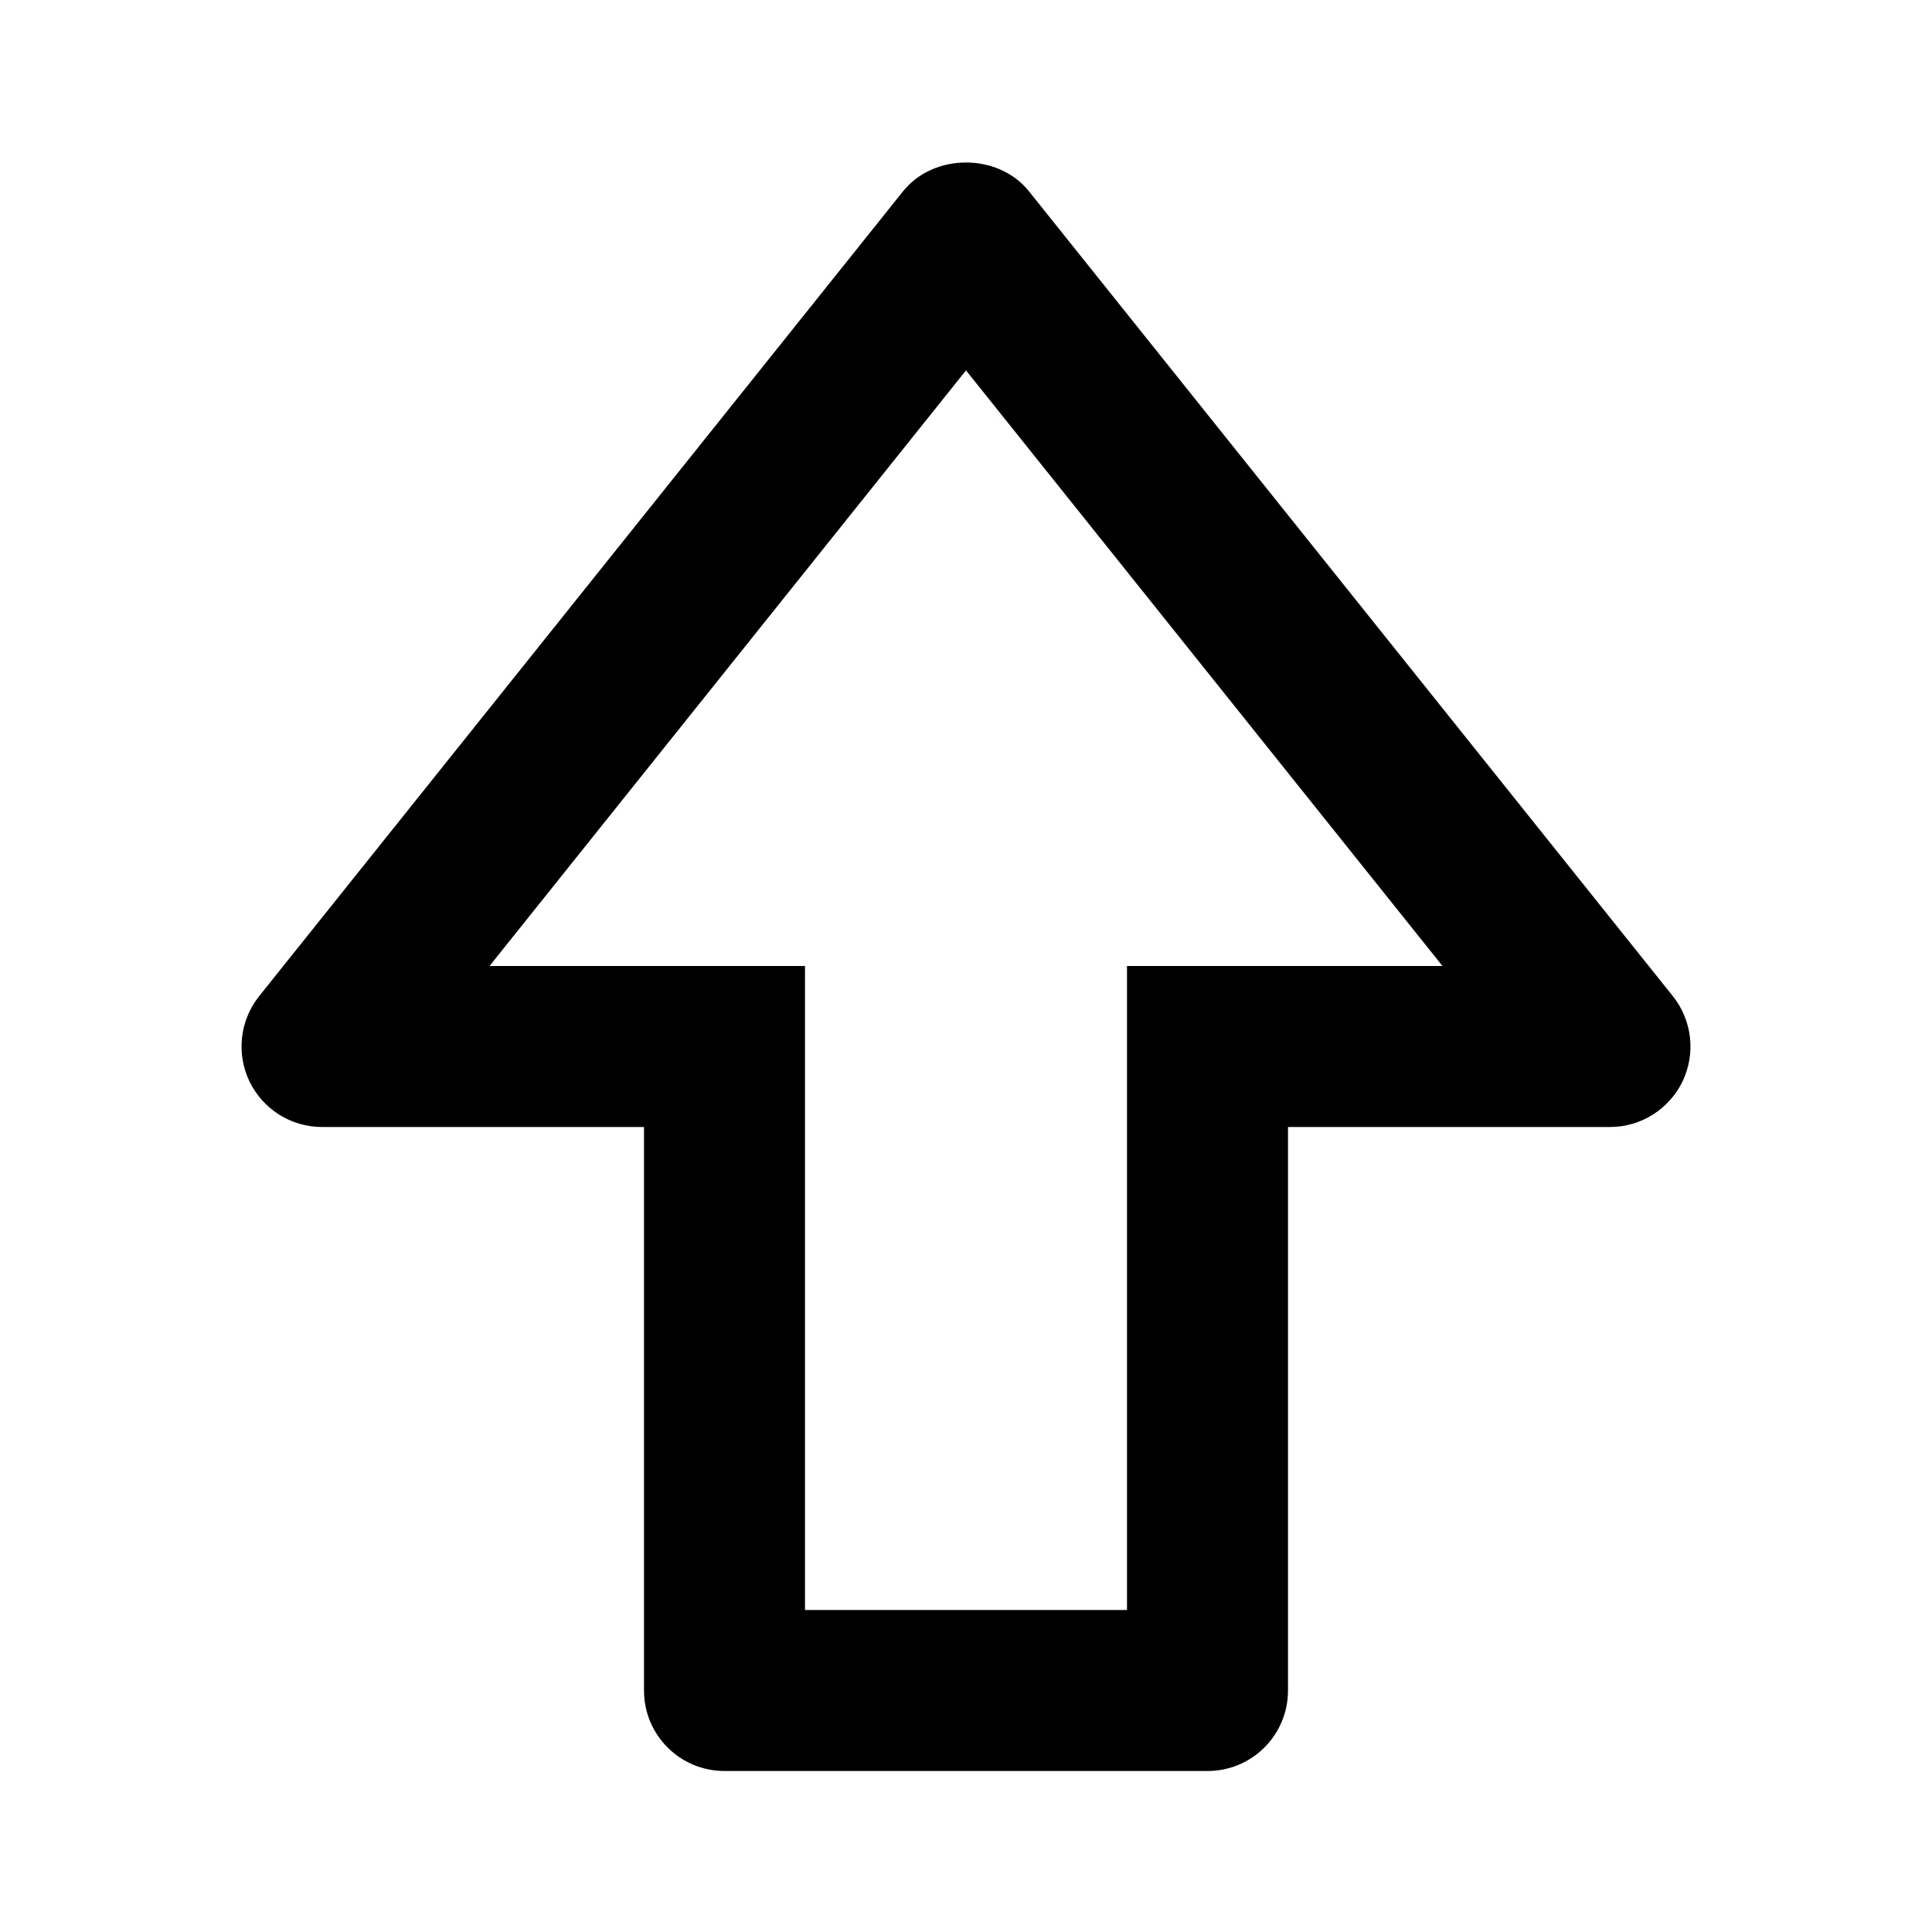
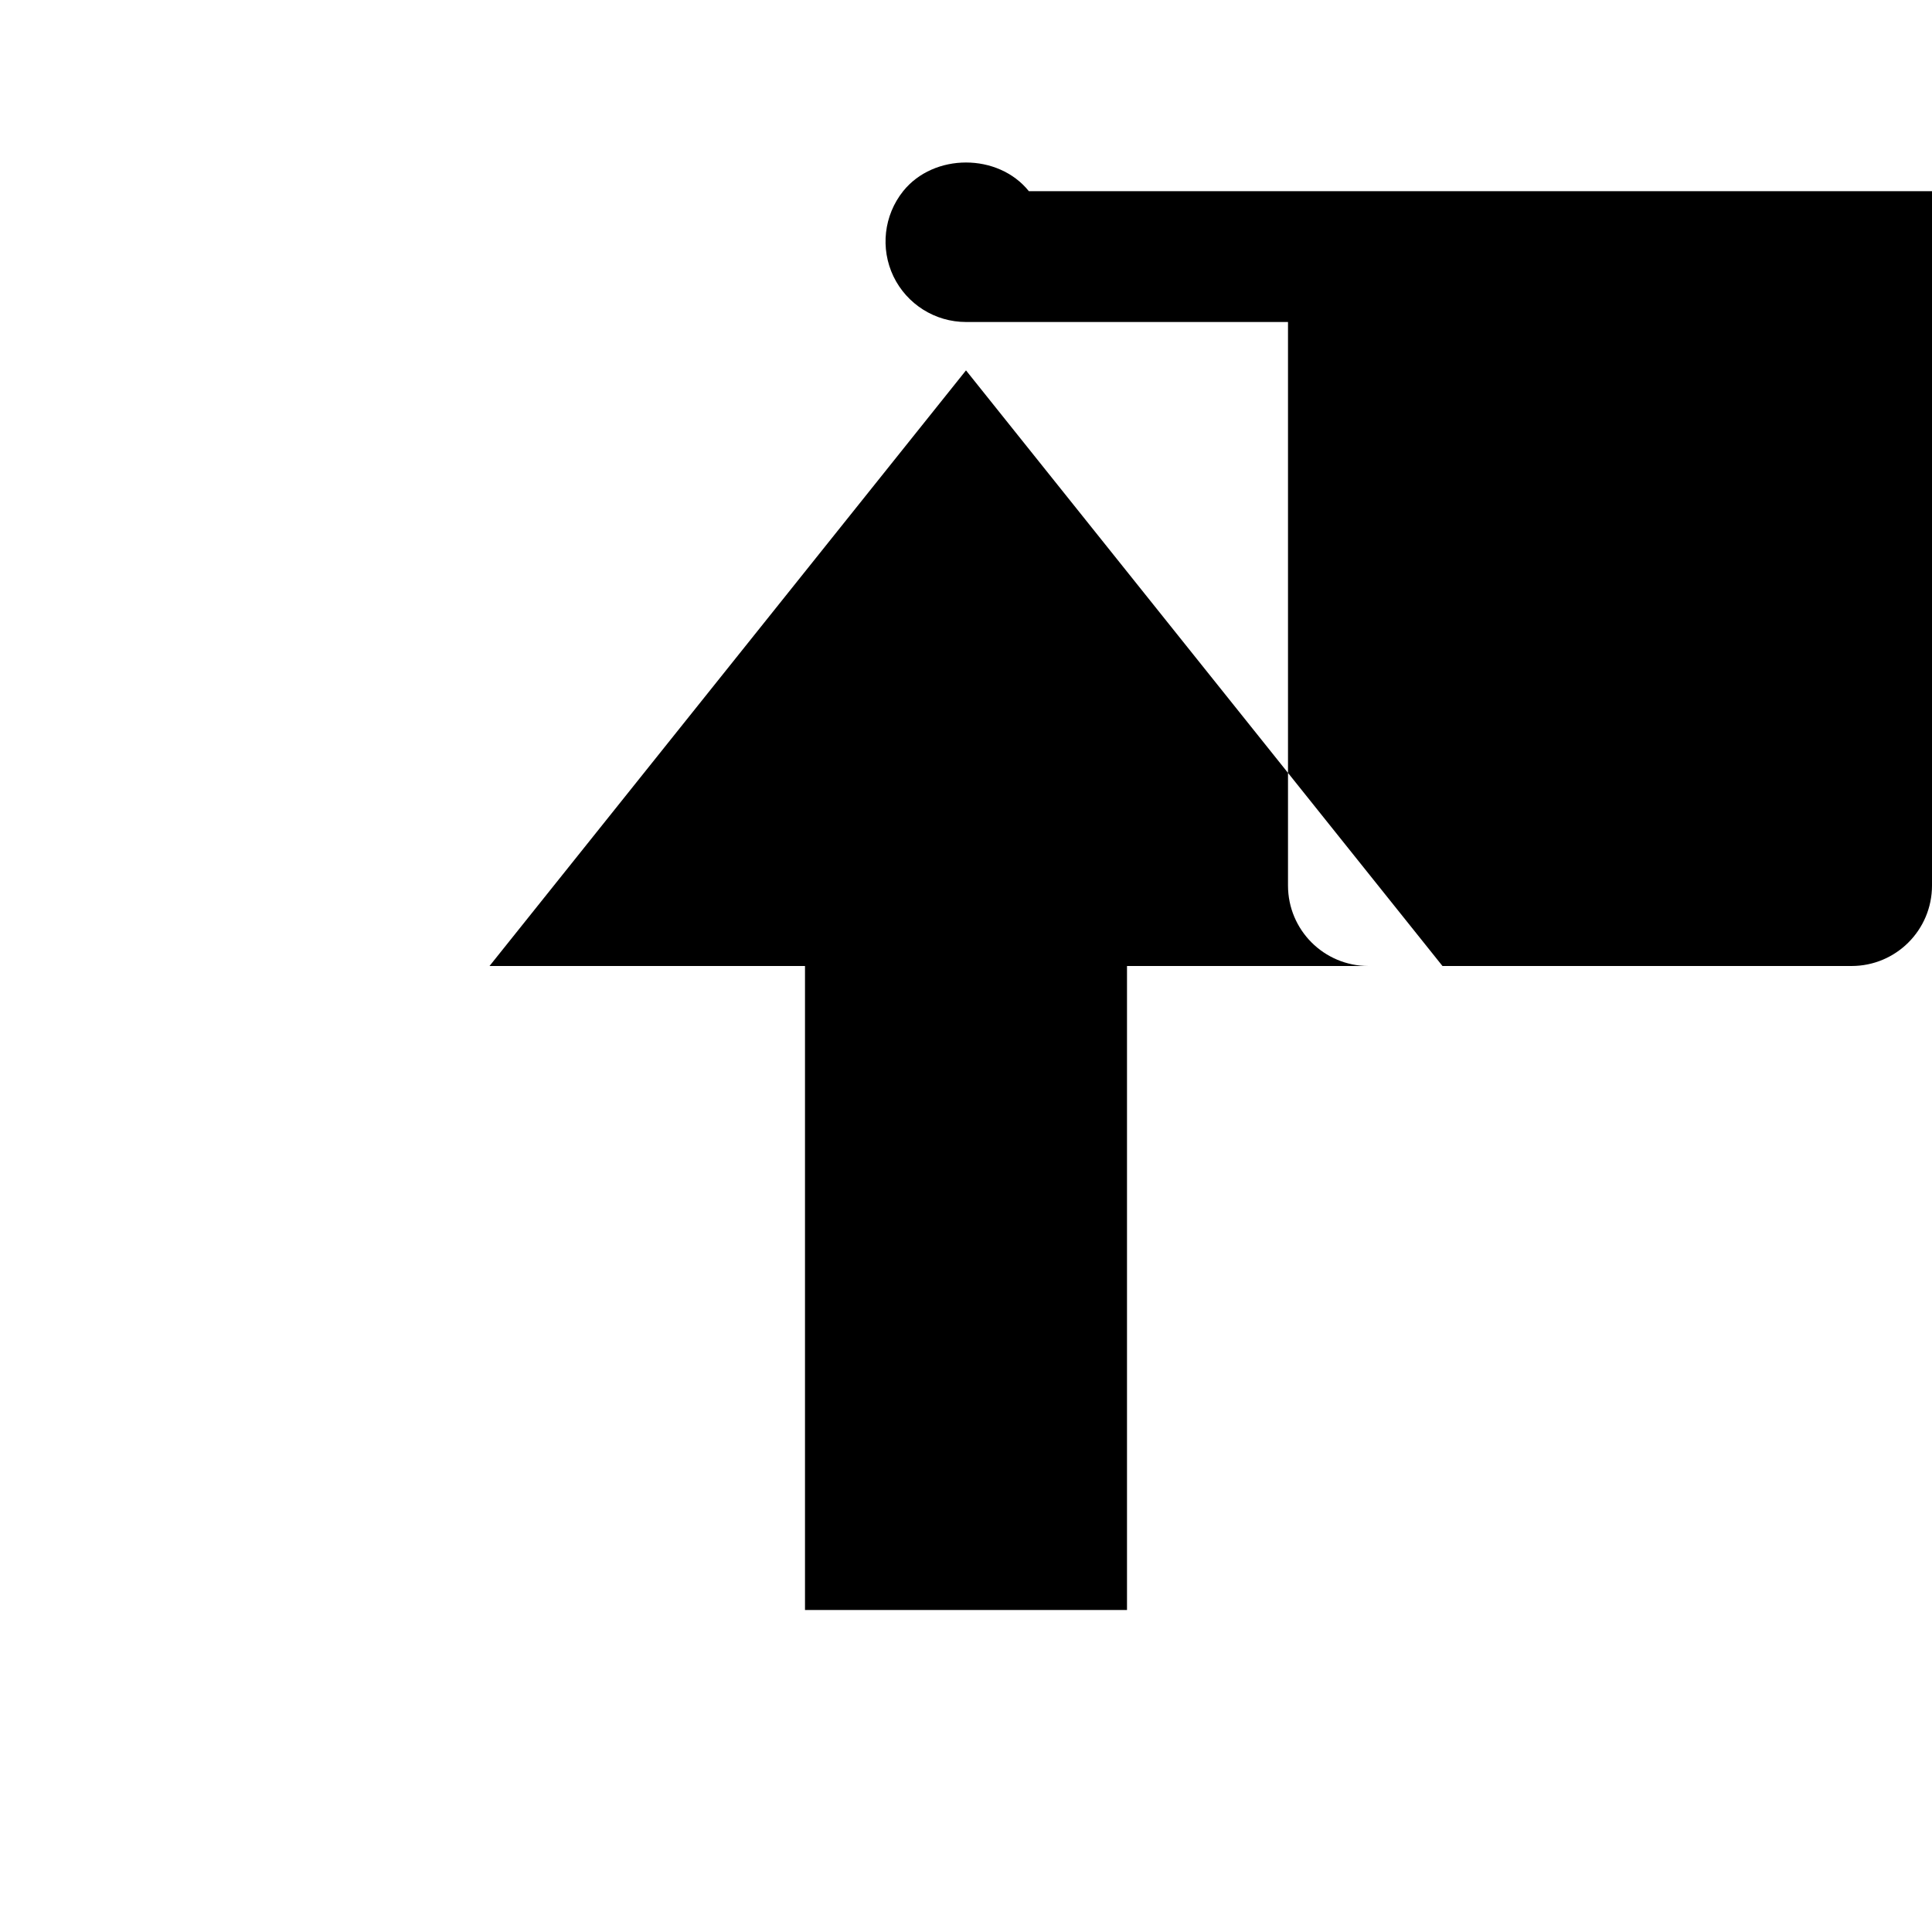
<svg xmlns="http://www.w3.org/2000/svg" height="24" viewBox="0 0 24 24" width="24">
-   <path d="m12.781 2.375c-.381-.475-1.181-.475-1.562 0l-8 10c-.24.301-.286.712-.12 1.059.167.345.516.566.901.566h2 2v3 4c0 .553.447 1 1 1h6c.553 0 1-.447 1-1v-5-2h2 2c.385 0 .734-.221.901-.566.166-.347.12-.758-.12-1.059zm2.219 9.625h-1v1 3 4h-4v-3-4-1h-1-2.919l5.919-7.399 5.919 7.399z" />
+   <path d="m12.781 2.375c-.381-.475-1.181-.475-1.562 0c-.24.301-.286.712-.12 1.059.167.345.516.566.901.566h2 2v3 4c0 .553.447 1 1 1h6c.553 0 1-.447 1-1v-5-2h2 2c.385 0 .734-.221.901-.566.166-.347.12-.758-.12-1.059zm2.219 9.625h-1v1 3 4h-4v-3-4-1h-1-2.919l5.919-7.399 5.919 7.399z" />
</svg>